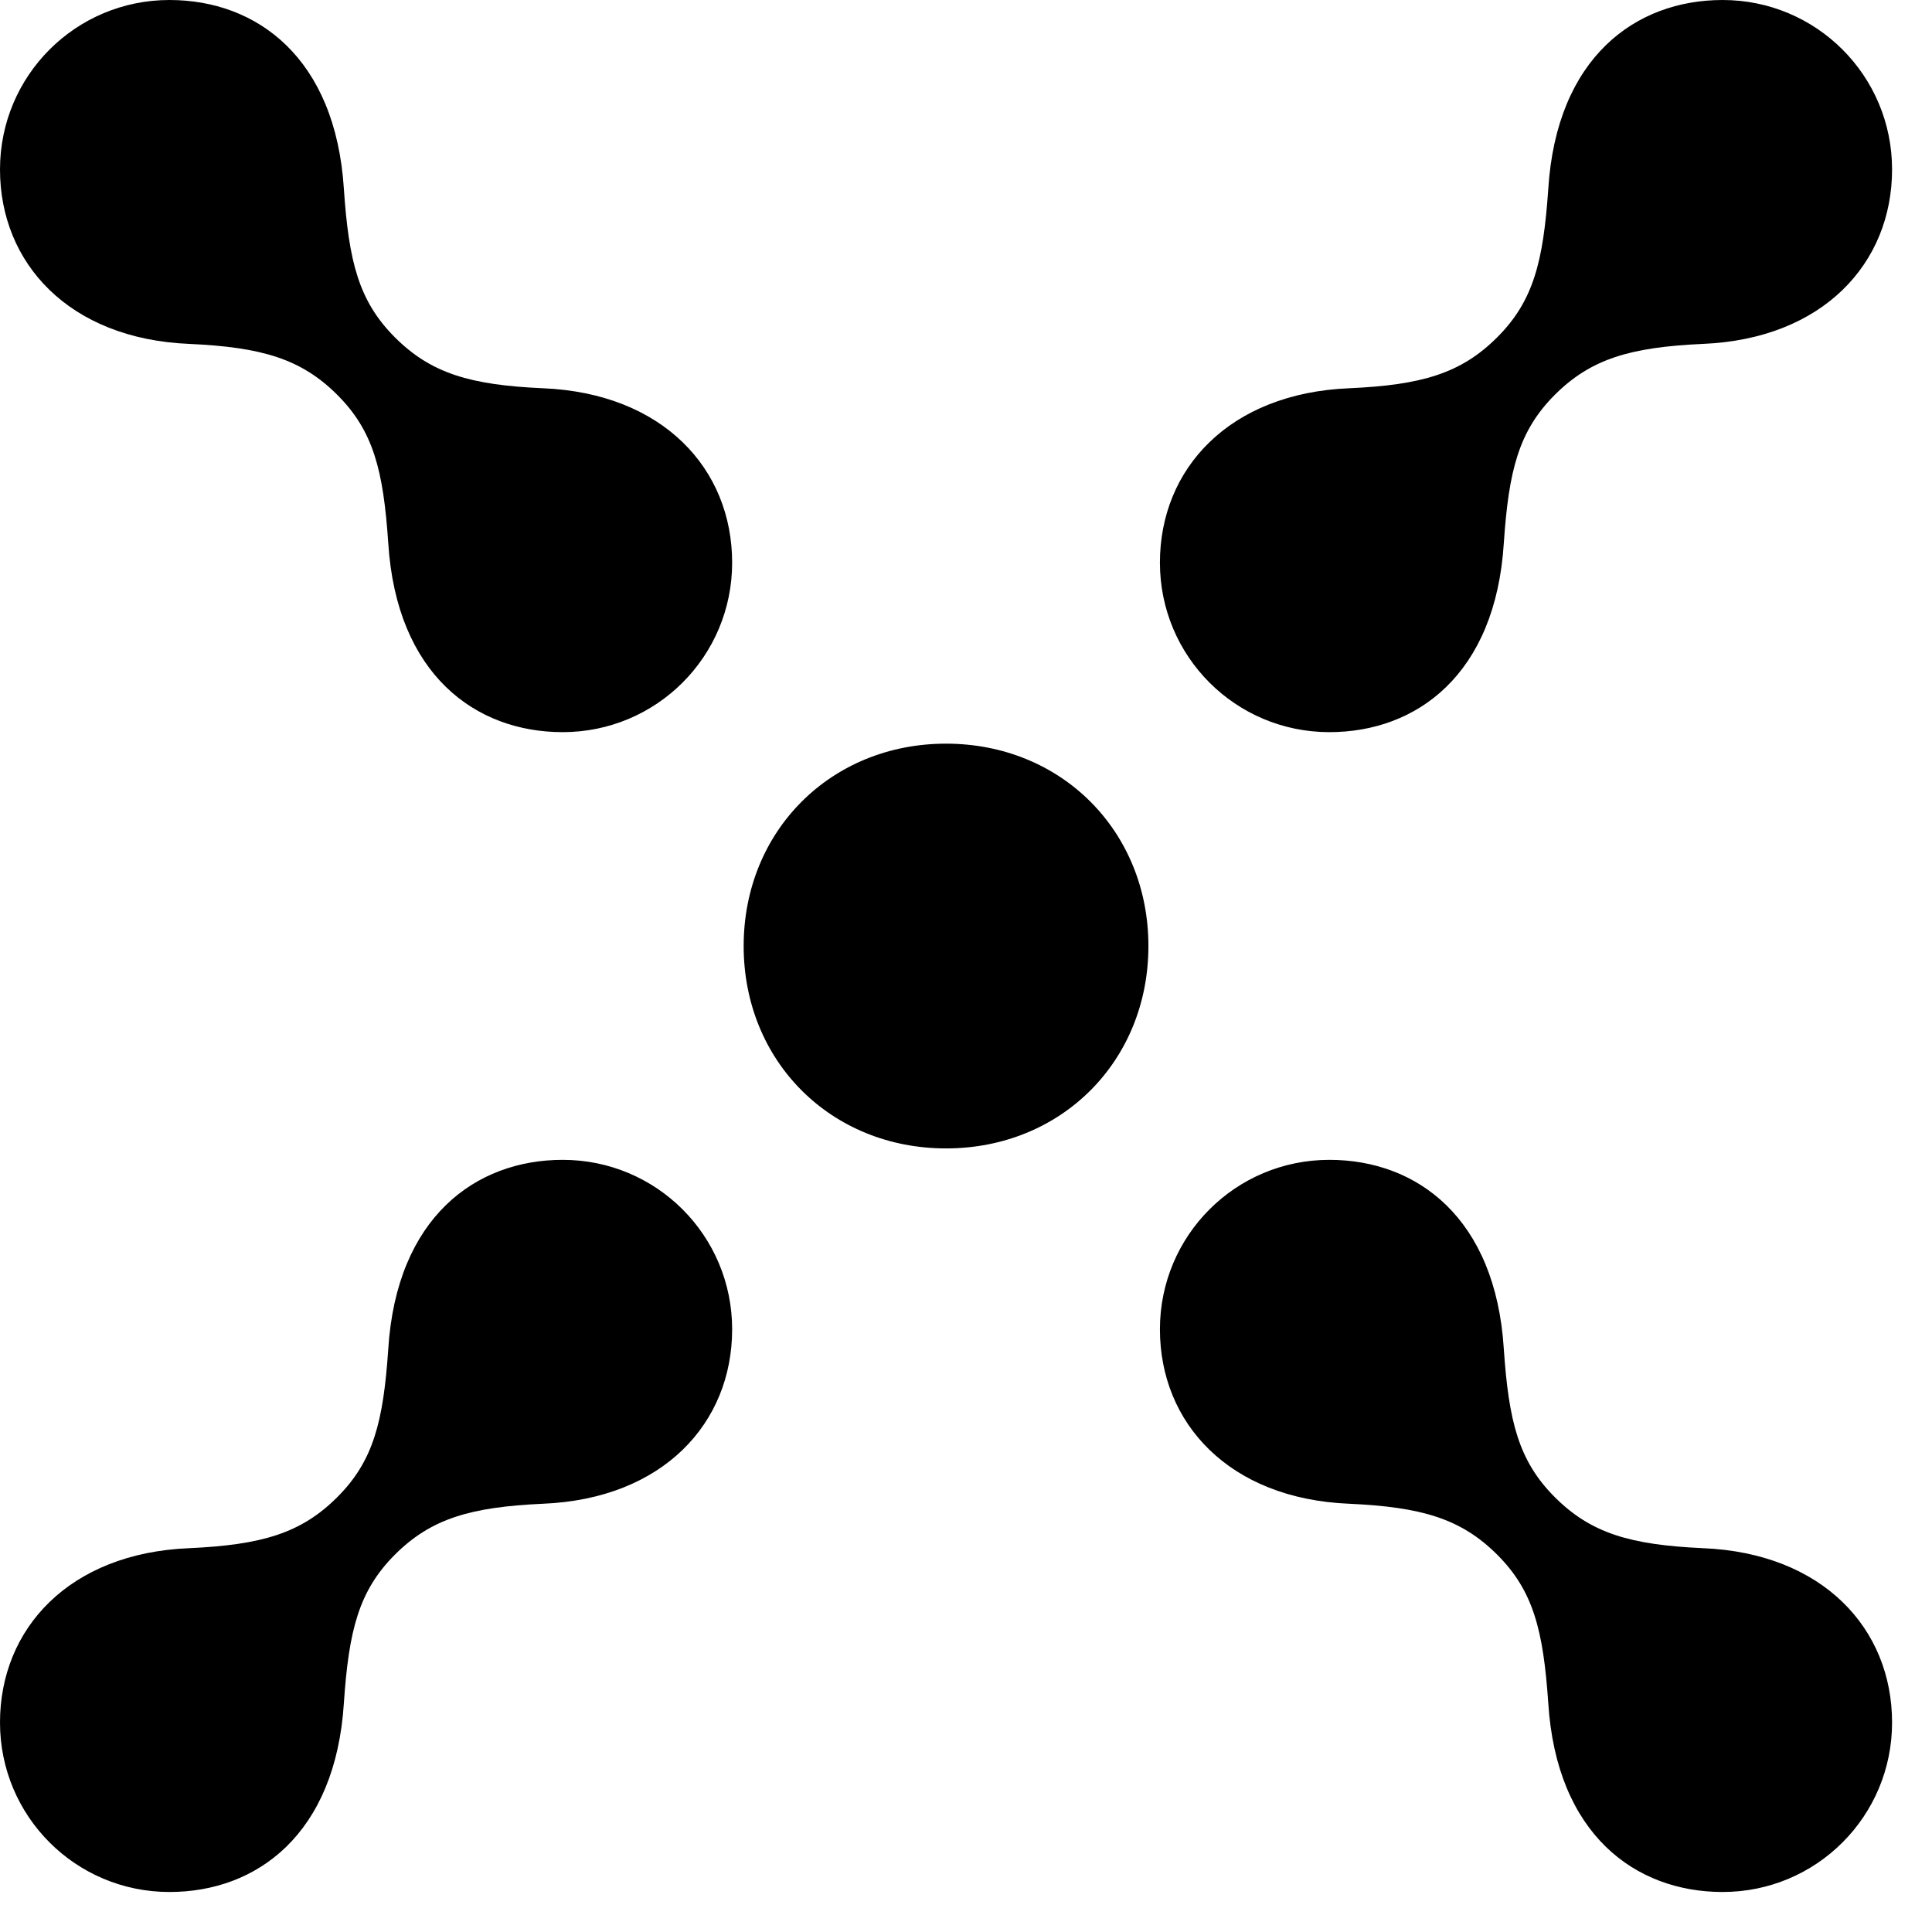
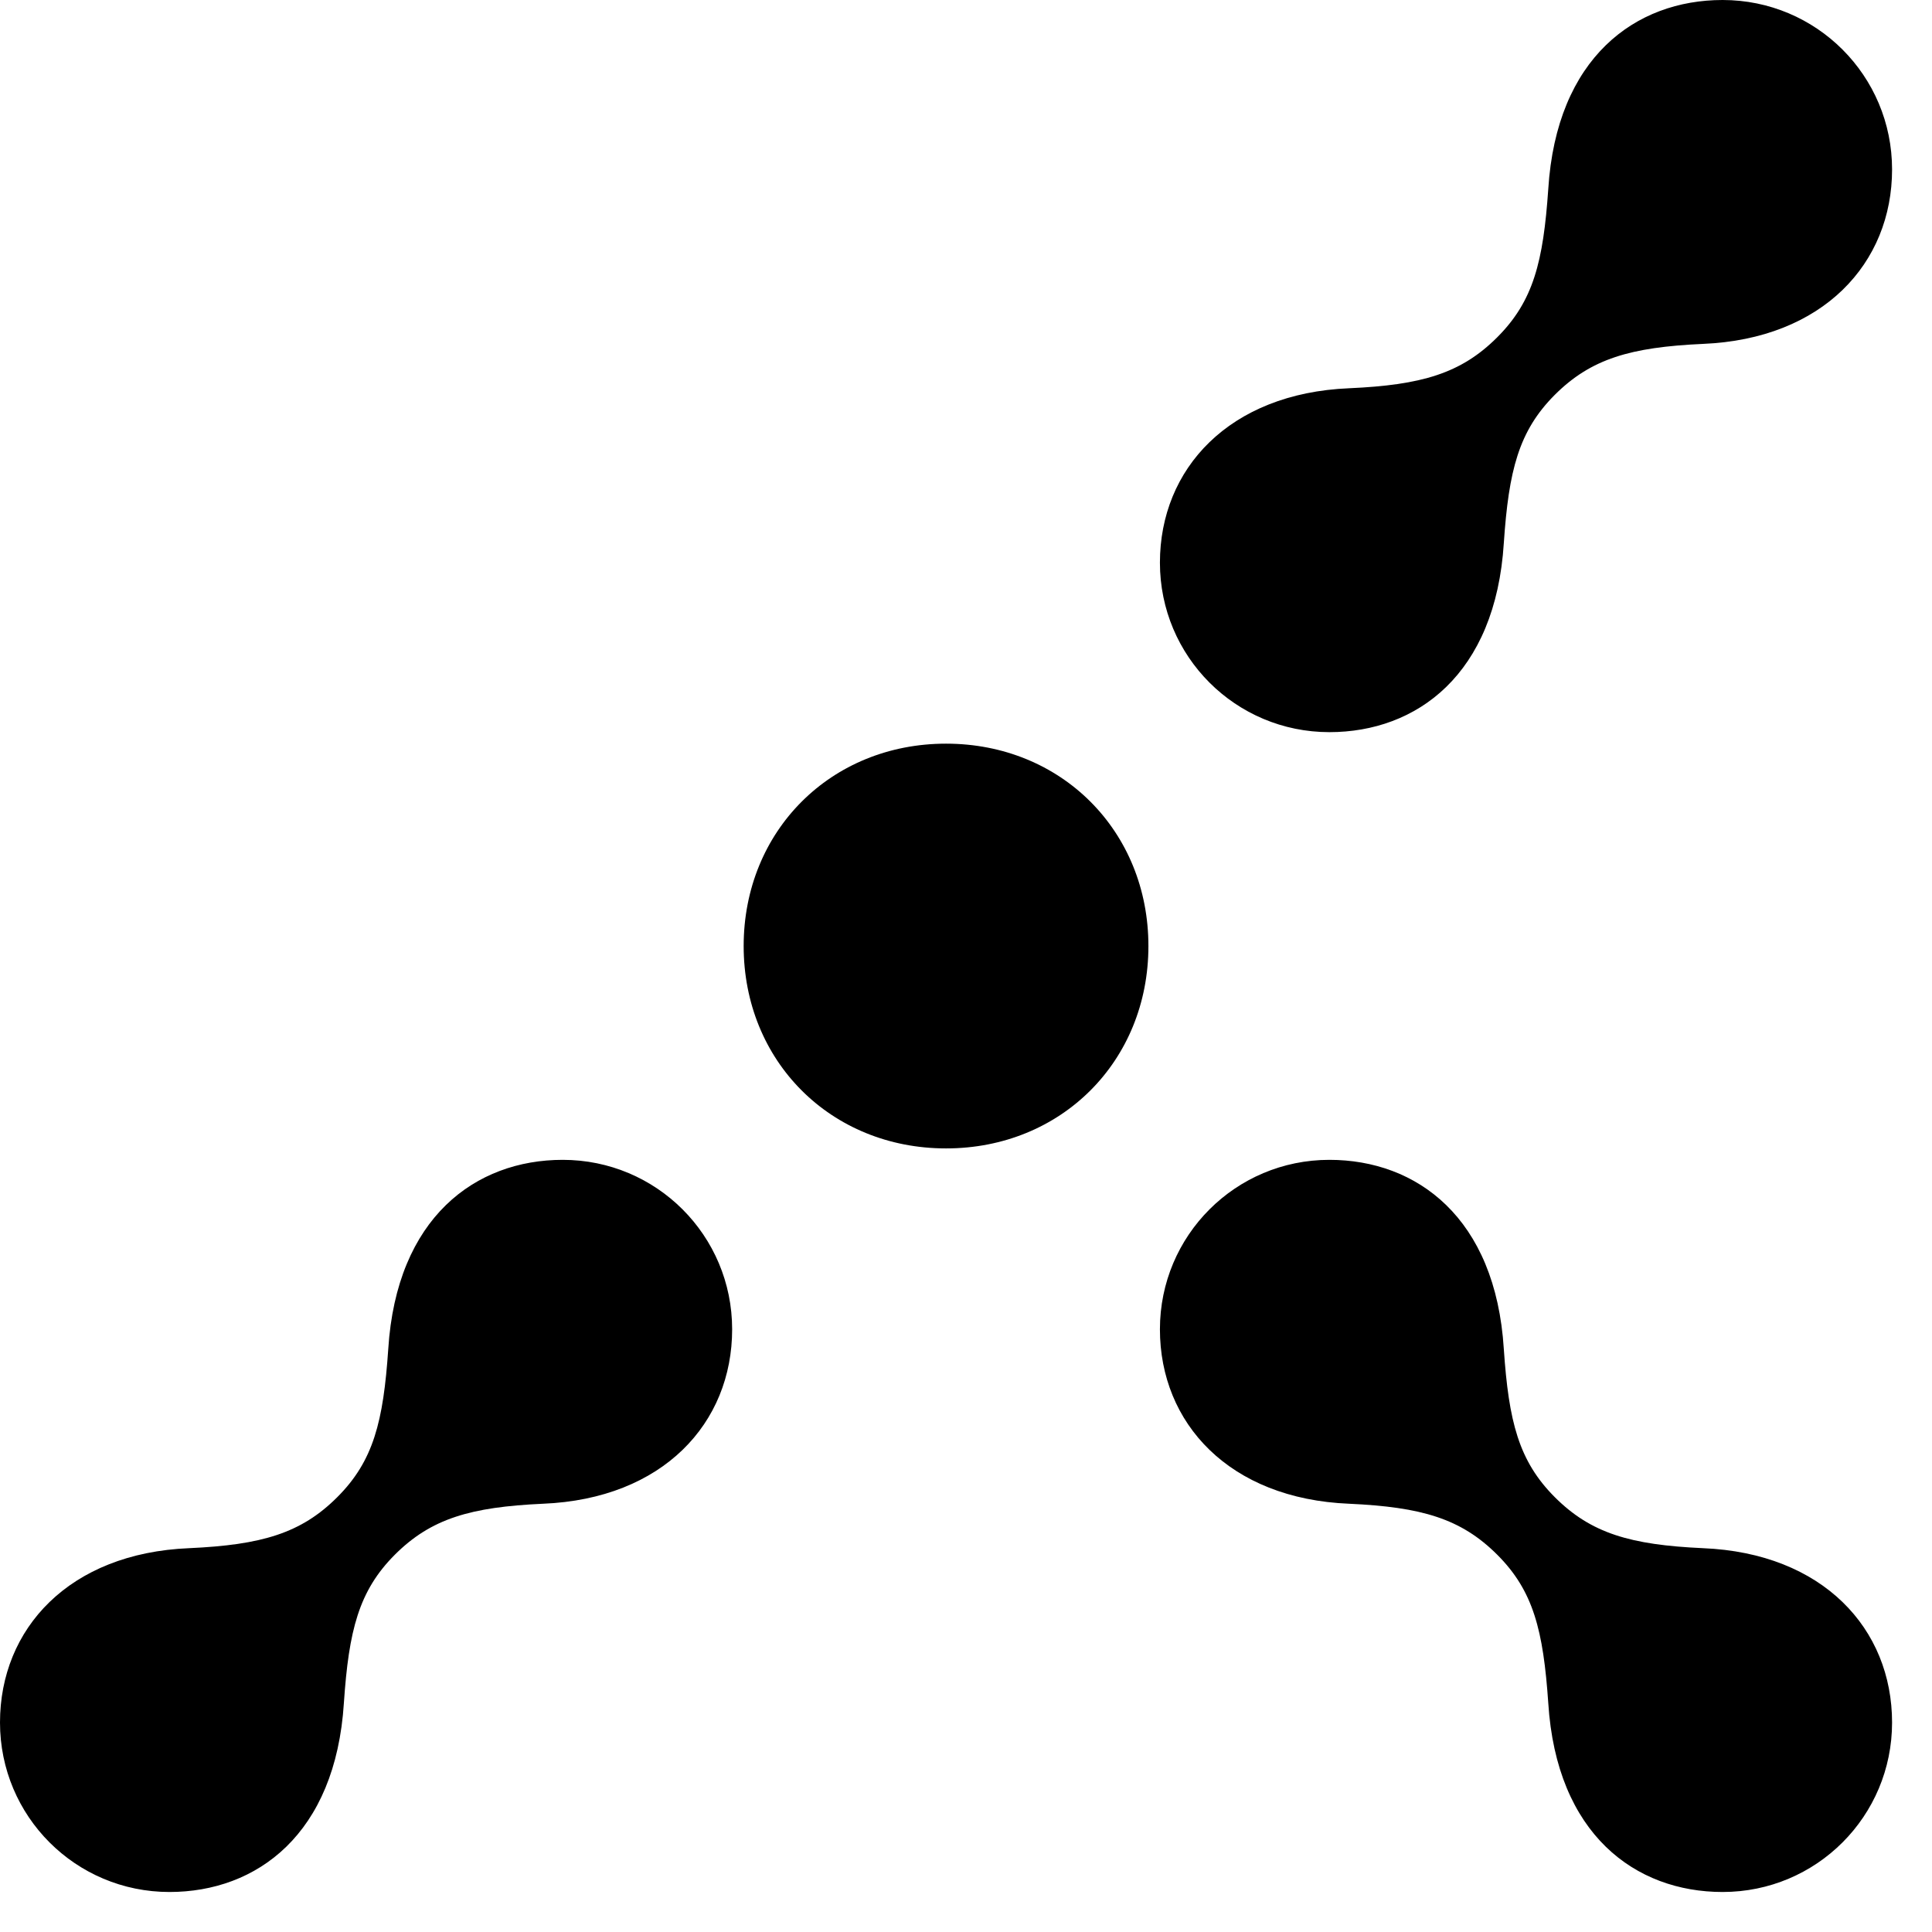
<svg xmlns="http://www.w3.org/2000/svg" width="24" height="24" viewBox="0 0 24 24" fill="none">
  <path d="M21.399 0C20.316 0 19.335 0.715 19.233 2.35C19.171 3.25 19.049 3.74 18.599 4.19C18.149 4.64 17.659 4.783 16.759 4.823C15.268 4.885 14.409 5.825 14.409 6.99C14.409 8.155 15.349 9.095 16.514 9.095C17.598 9.095 18.579 8.38 18.681 6.745C18.742 5.845 18.865 5.355 19.314 4.905C19.764 4.456 20.255 4.313 21.154 4.272C22.646 4.21 23.504 3.27 23.504 2.105C23.504 0.94 22.564 0 21.399 0Z" fill="black" />
  <path d="M21.154 19.232C20.255 19.191 19.764 19.048 19.314 18.598C18.865 18.148 18.742 17.658 18.681 16.759C18.579 15.124 17.598 14.408 16.514 14.408C15.349 14.408 14.409 15.348 14.409 16.513C14.409 17.678 15.268 18.619 16.759 18.68C17.659 18.721 18.149 18.864 18.599 19.313C19.049 19.763 19.171 20.254 19.233 21.153C19.335 22.788 20.316 23.503 21.399 23.503C22.564 23.503 23.504 22.563 23.504 21.398C23.504 20.233 22.646 19.293 21.154 19.232Z" fill="black" />
  <path d="M6.99 14.408C5.907 14.408 4.926 15.124 4.823 16.759C4.762 17.658 4.64 18.148 4.19 18.598C3.74 19.048 3.25 19.191 2.35 19.232C0.858 19.293 0 20.233 0 21.398C0 22.563 0.94 23.503 2.105 23.503C3.188 23.503 4.169 22.788 4.272 21.153C4.333 20.254 4.456 19.763 4.905 19.313C5.355 18.864 5.845 18.721 6.745 18.68C8.237 18.619 9.095 17.678 9.095 16.513C9.095 15.348 8.155 14.408 6.99 14.408Z" fill="black" />
-   <path d="M6.745 4.823C5.845 4.783 5.355 4.64 4.905 4.19C4.456 3.74 4.333 3.25 4.272 2.35C4.169 0.715 3.188 0 2.105 0C0.94 0 0 0.94 0 2.105C0 3.27 0.858 4.21 2.35 4.272C3.25 4.313 3.74 4.456 4.19 4.905C4.64 5.355 4.762 5.845 4.823 6.745C4.926 8.38 5.907 9.095 6.99 9.095C8.155 9.095 9.095 8.155 9.095 6.99C9.095 5.825 8.237 4.885 6.745 4.823Z" fill="black" />
  <path d="M11.752 9.238C10.321 9.238 9.238 10.322 9.238 11.752C9.238 13.183 10.321 14.266 11.752 14.266C13.183 14.266 14.266 13.183 14.266 11.752C14.266 10.322 13.183 9.238 11.752 9.238Z" fill="black" />
</svg>